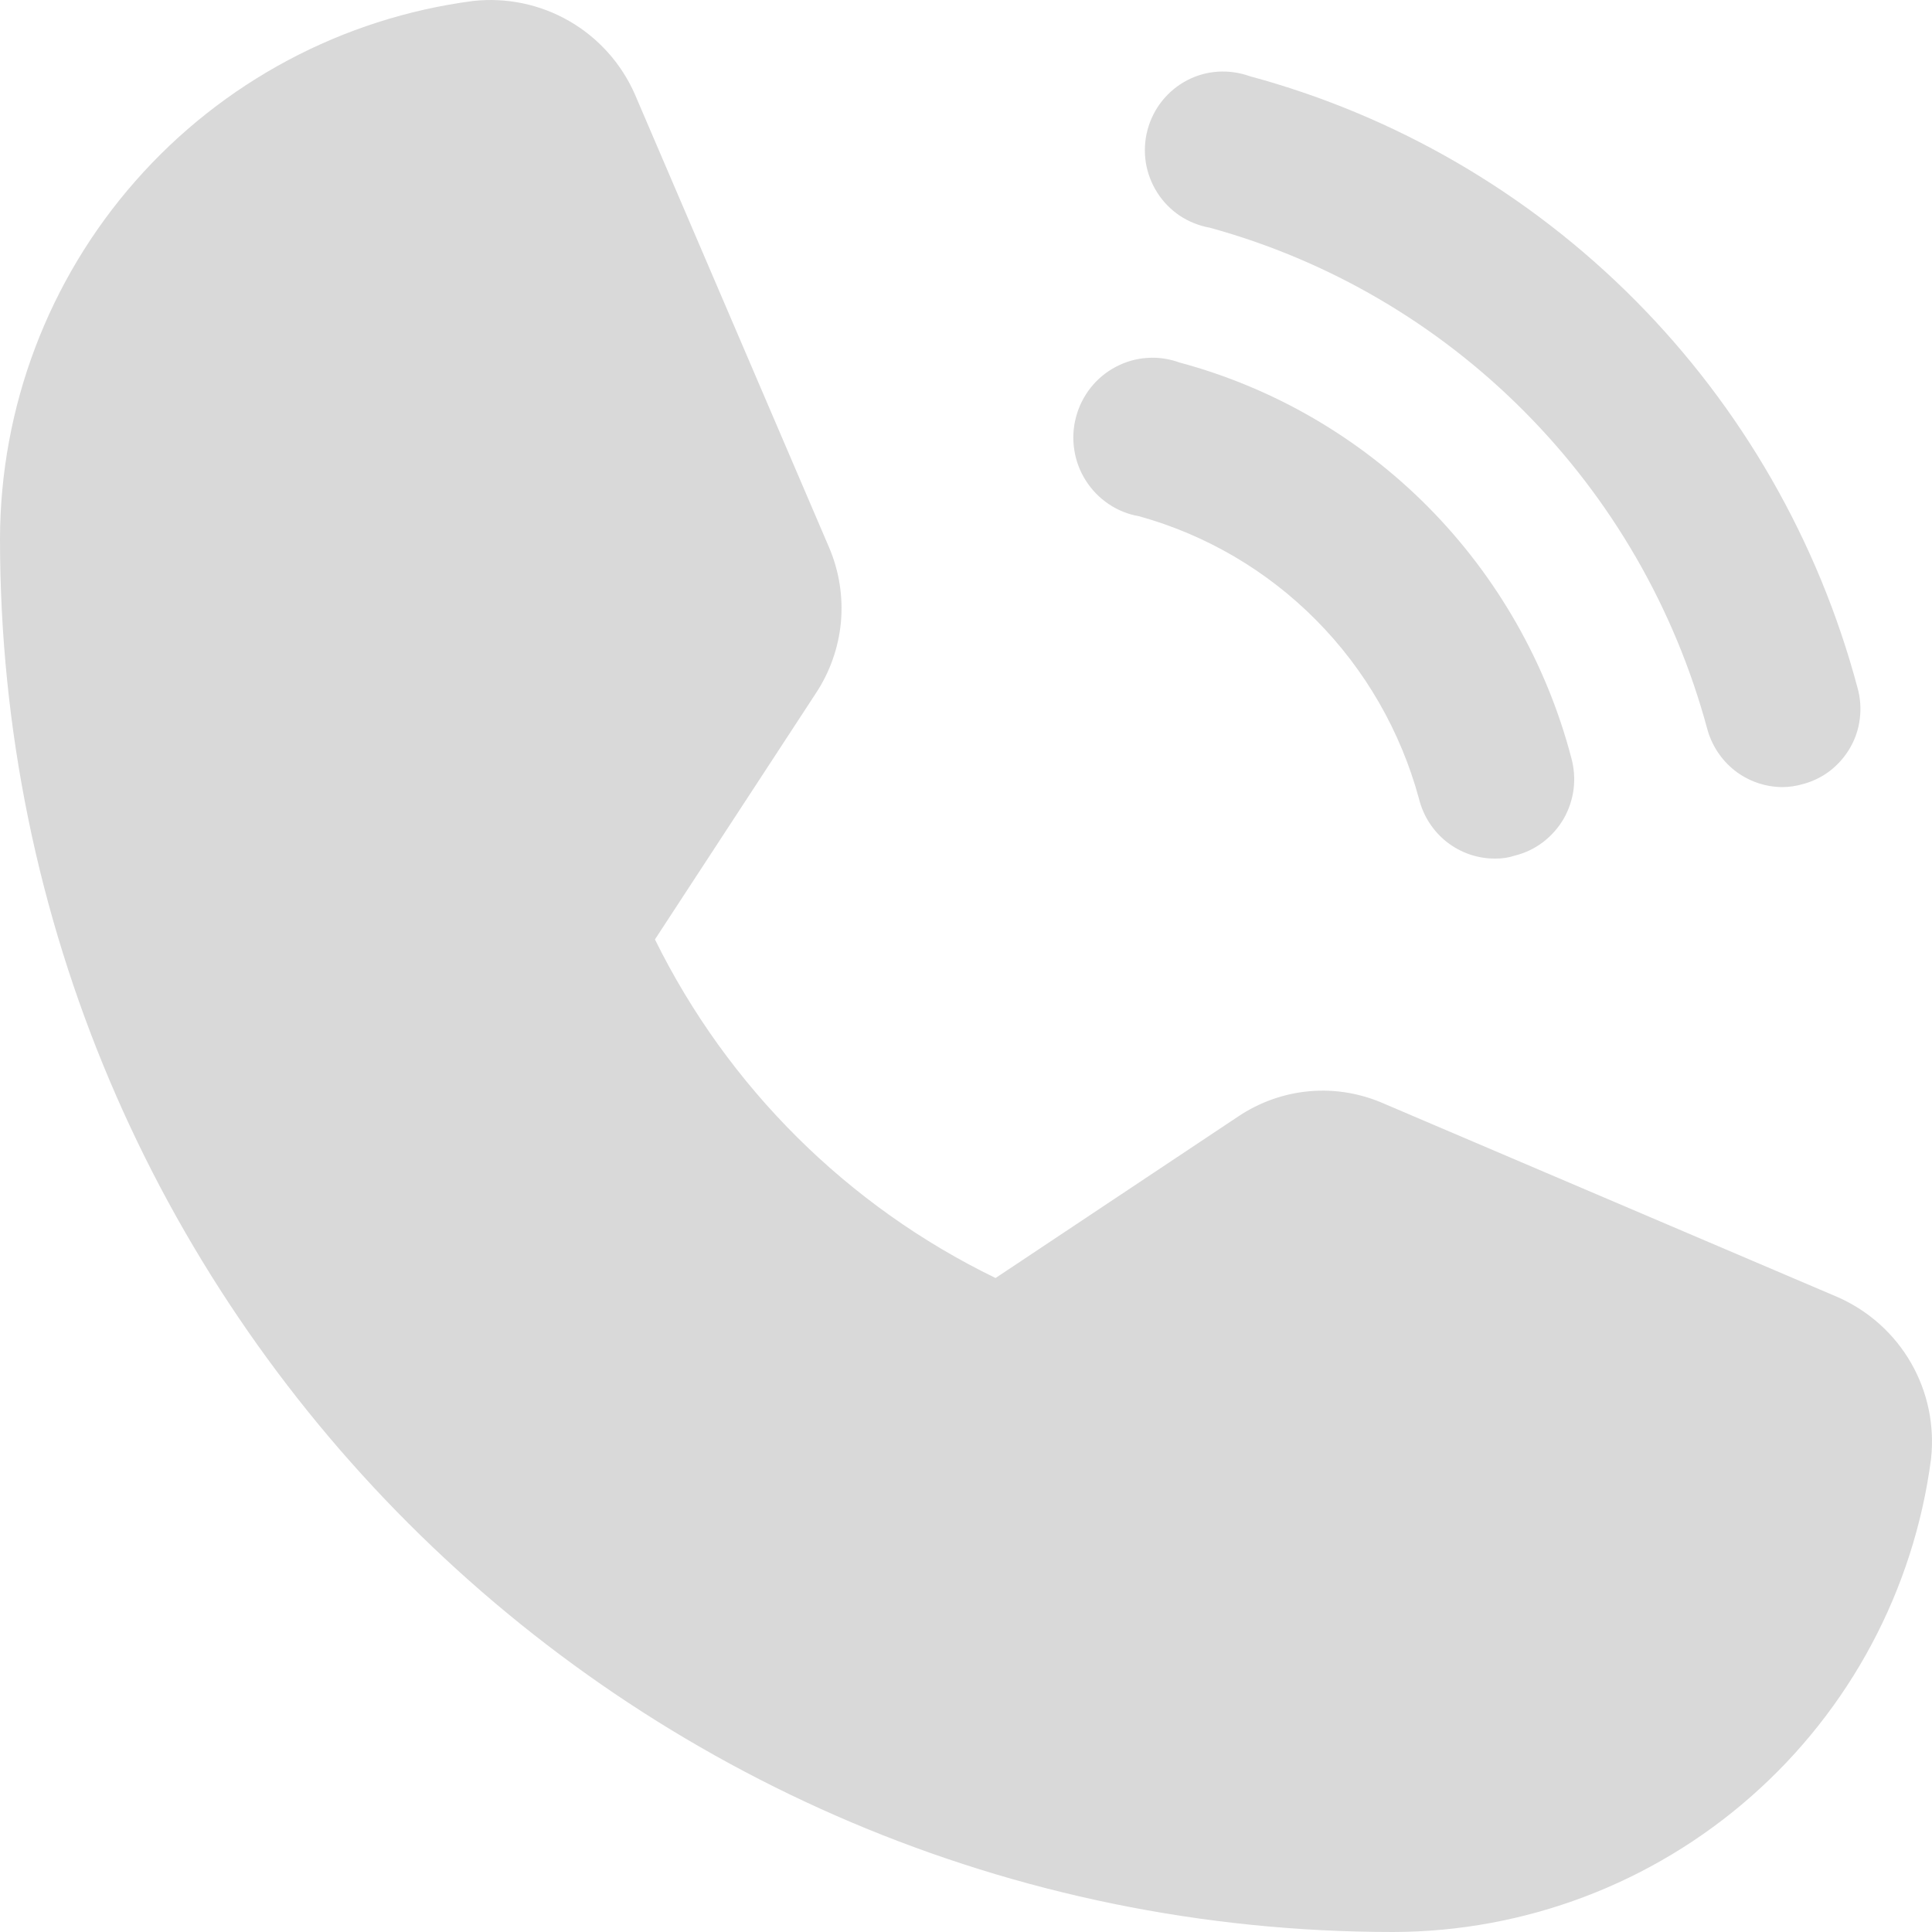
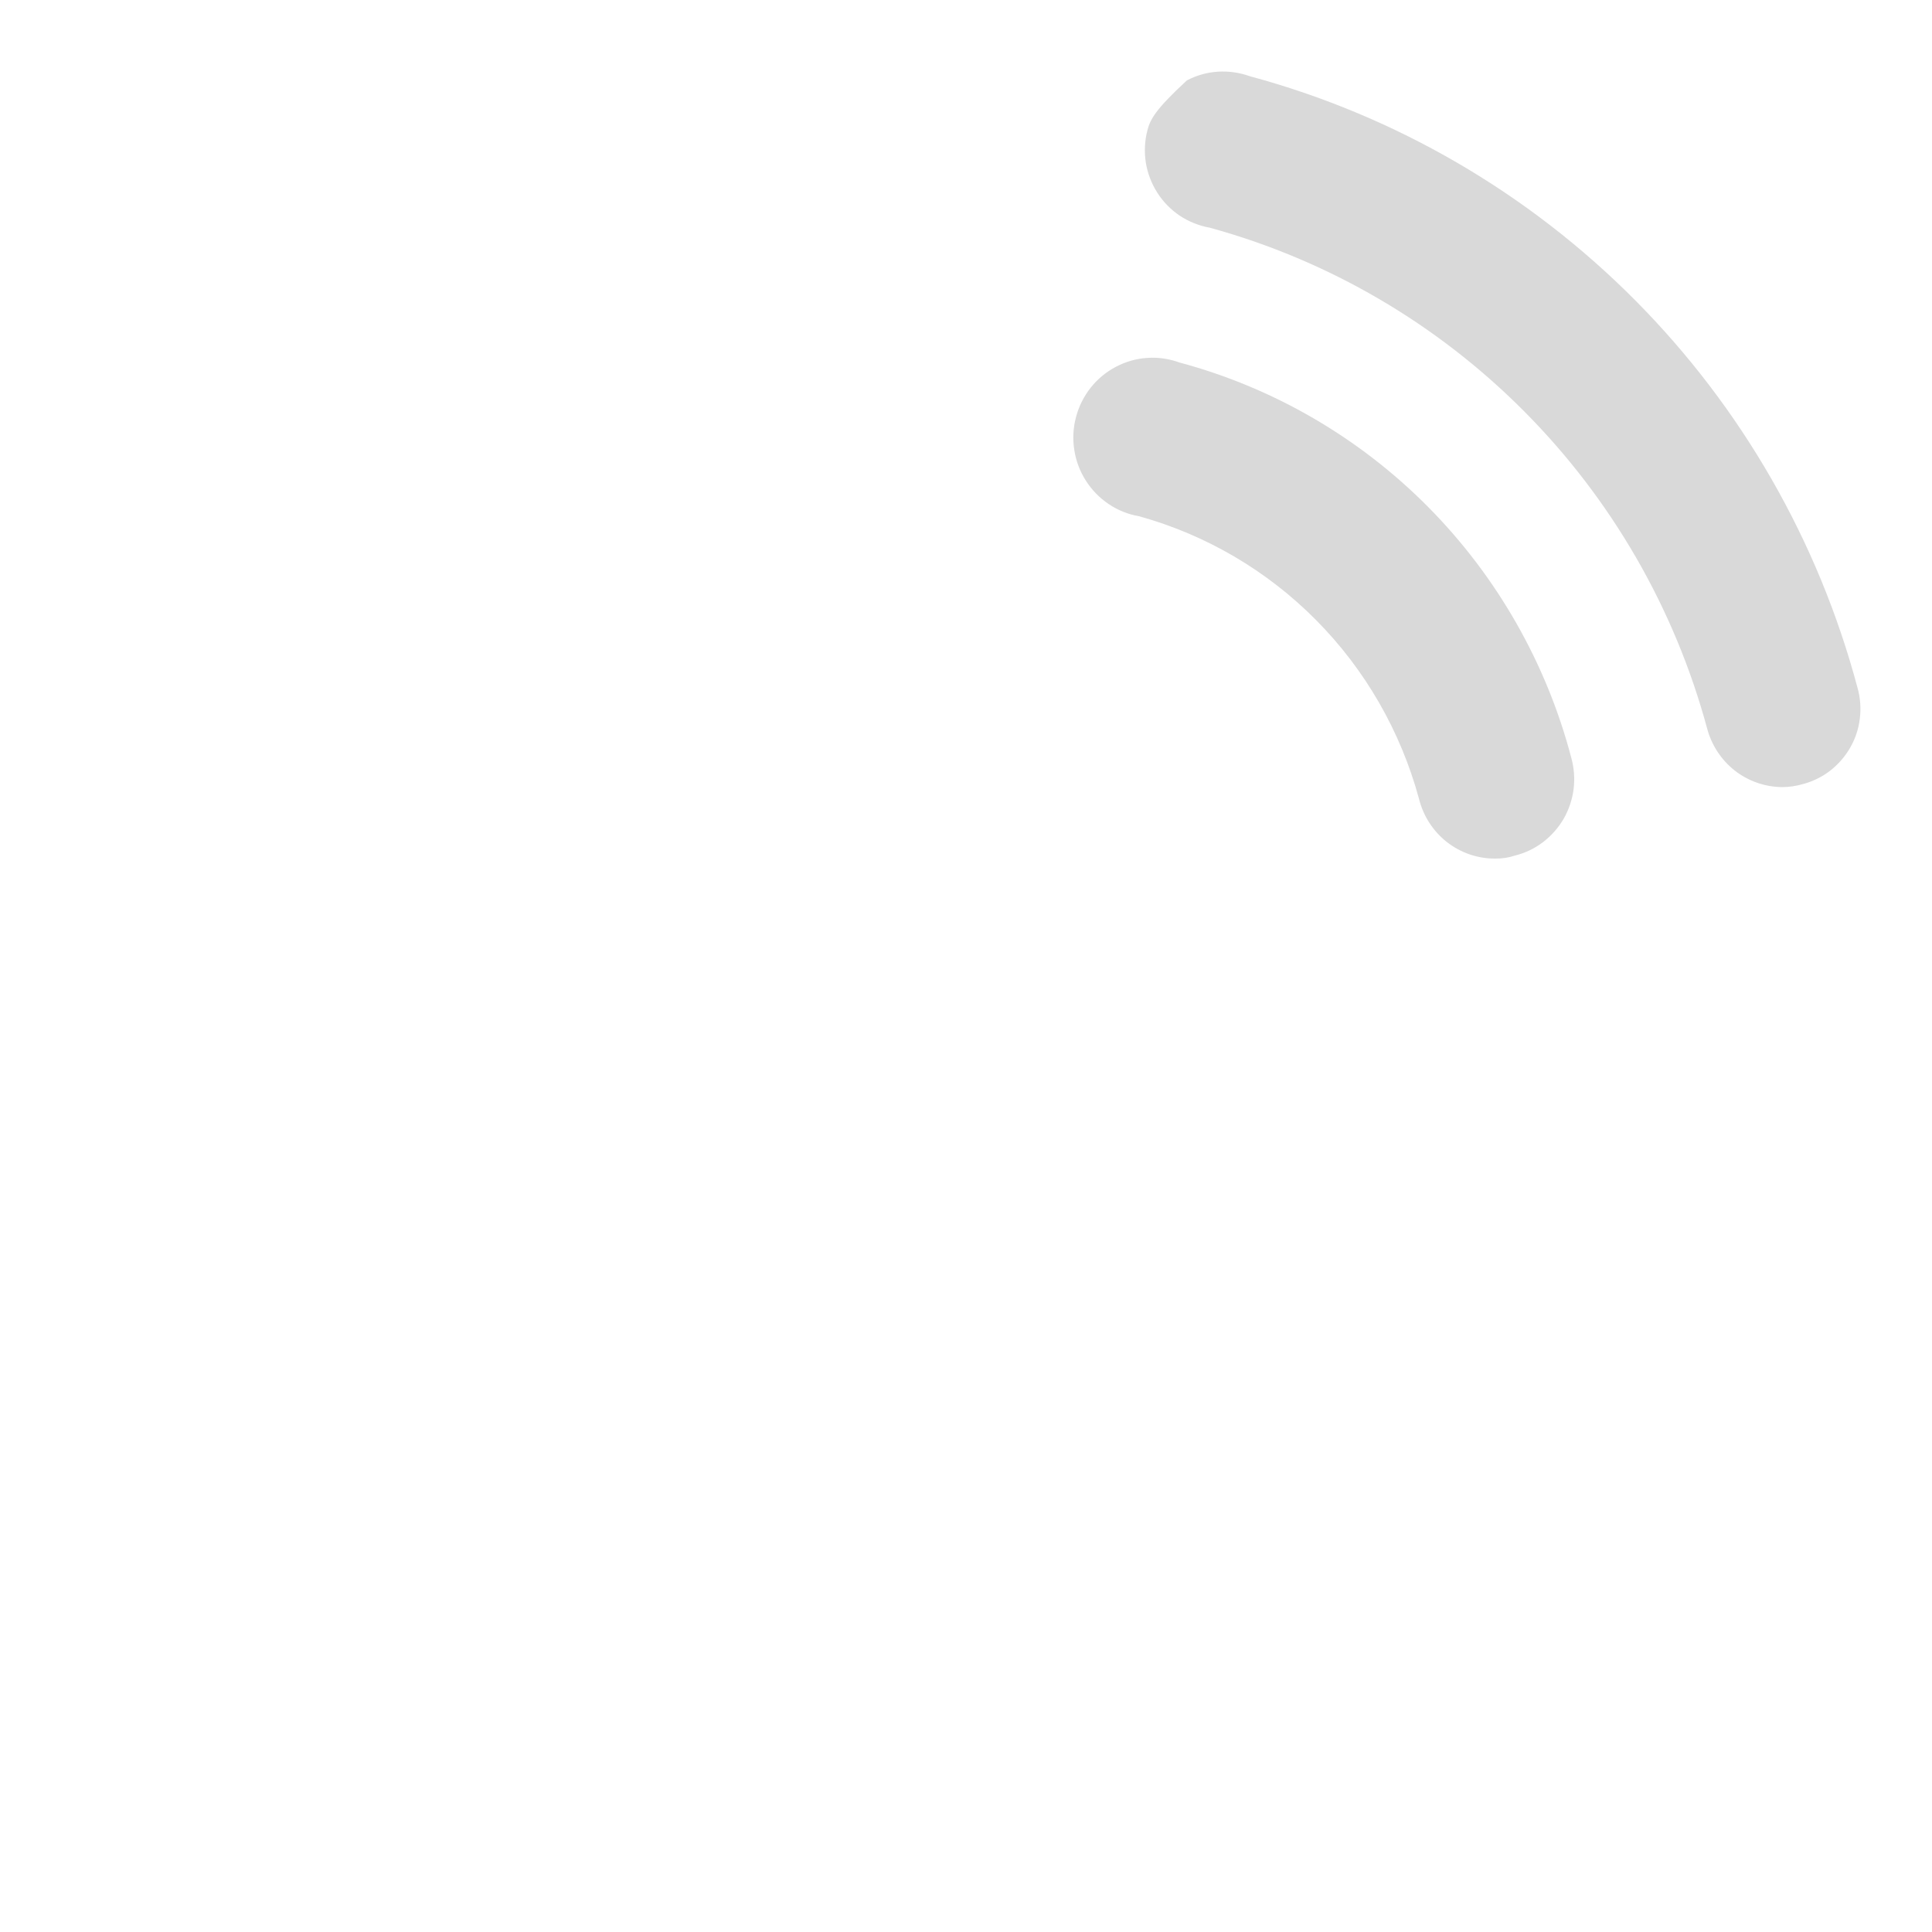
<svg xmlns="http://www.w3.org/2000/svg" width="20" height="20" viewBox="0 0 20 20" fill="none">
-   <path d="M19.029 13.43L14.332 11.427C14.089 11.319 13.823 11.273 13.559 11.296C13.294 11.319 13.04 11.409 12.819 11.557L10.306 13.23C8.773 12.486 7.533 11.252 6.78 9.725L8.443 7.181C8.59 6.96 8.68 6.706 8.705 6.442C8.729 6.178 8.687 5.912 8.583 5.668L6.57 0.971C6.429 0.654 6.192 0.39 5.891 0.217C5.59 0.044 5.242 -0.028 4.897 0.01C3.545 0.187 2.303 0.849 1.402 1.874C0.501 2.898 0.003 4.214 0 5.578C0 13.53 6.47 20 14.422 20C15.786 19.997 17.102 19.499 18.126 18.598C19.151 17.697 19.813 16.455 19.99 15.103C20.028 14.758 19.956 14.41 19.783 14.109C19.61 13.808 19.346 13.571 19.029 13.43Z" fill="#D9D9D9" />
-   <path d="M12.523 2.357C13.755 2.695 14.877 3.351 15.78 4.26C16.683 5.168 17.335 6.298 17.671 7.537C17.716 7.711 17.817 7.865 17.957 7.976C18.098 8.086 18.271 8.147 18.45 8.148C18.522 8.148 18.593 8.137 18.663 8.117C18.765 8.09 18.862 8.043 18.946 7.978C19.03 7.912 19.101 7.831 19.154 7.738C19.207 7.645 19.241 7.543 19.253 7.437C19.266 7.33 19.258 7.223 19.229 7.12C18.824 5.602 18.03 4.218 16.926 3.107C15.822 1.996 14.446 1.196 12.938 0.789C12.832 0.751 12.72 0.735 12.608 0.742C12.496 0.749 12.386 0.78 12.287 0.832C12.187 0.885 12.1 0.957 12.029 1.046C11.959 1.134 11.908 1.236 11.879 1.345C11.85 1.454 11.844 1.568 11.861 1.68C11.879 1.792 11.919 1.898 11.98 1.994C12.04 2.089 12.12 2.17 12.213 2.233C12.307 2.295 12.412 2.337 12.523 2.357Z" fill="#D9D9D9" />
+   <path d="M12.523 2.357C13.755 2.695 14.877 3.351 15.78 4.26C16.683 5.168 17.335 6.298 17.671 7.537C17.716 7.711 17.817 7.865 17.957 7.976C18.098 8.086 18.271 8.147 18.45 8.148C18.522 8.148 18.593 8.137 18.663 8.117C18.765 8.09 18.862 8.043 18.946 7.978C19.03 7.912 19.101 7.831 19.154 7.738C19.207 7.645 19.241 7.543 19.253 7.437C19.266 7.33 19.258 7.223 19.229 7.12C18.824 5.602 18.03 4.218 16.926 3.107C15.822 1.996 14.446 1.196 12.938 0.789C12.832 0.751 12.72 0.735 12.608 0.742C12.496 0.749 12.386 0.78 12.287 0.832C11.959 1.134 11.908 1.236 11.879 1.345C11.85 1.454 11.844 1.568 11.861 1.68C11.879 1.792 11.919 1.898 11.98 1.994C12.04 2.089 12.12 2.17 12.213 2.233C12.307 2.295 12.412 2.337 12.523 2.357Z" fill="#D9D9D9" />
  <path d="M11.791 5.344C12.484 5.536 13.116 5.906 13.624 6.419C14.132 6.931 14.499 7.569 14.689 8.268C14.733 8.446 14.834 8.603 14.977 8.716C15.12 8.828 15.296 8.889 15.478 8.888C15.547 8.889 15.616 8.879 15.682 8.857C15.787 8.831 15.886 8.784 15.973 8.718C16.059 8.652 16.132 8.57 16.187 8.476C16.241 8.381 16.276 8.277 16.29 8.168C16.303 8.06 16.295 7.95 16.266 7.845C16.008 6.863 15.496 5.967 14.784 5.248C14.072 4.53 13.184 4.014 12.211 3.753C12.104 3.714 11.99 3.697 11.877 3.705C11.763 3.712 11.652 3.744 11.552 3.797C11.451 3.85 11.362 3.923 11.291 4.013C11.22 4.103 11.168 4.206 11.139 4.317C11.109 4.428 11.103 4.544 11.121 4.657C11.138 4.771 11.179 4.879 11.241 4.976C11.302 5.072 11.383 5.155 11.477 5.218C11.572 5.282 11.679 5.325 11.791 5.344Z" fill="#D9D9D9" />
</svg>